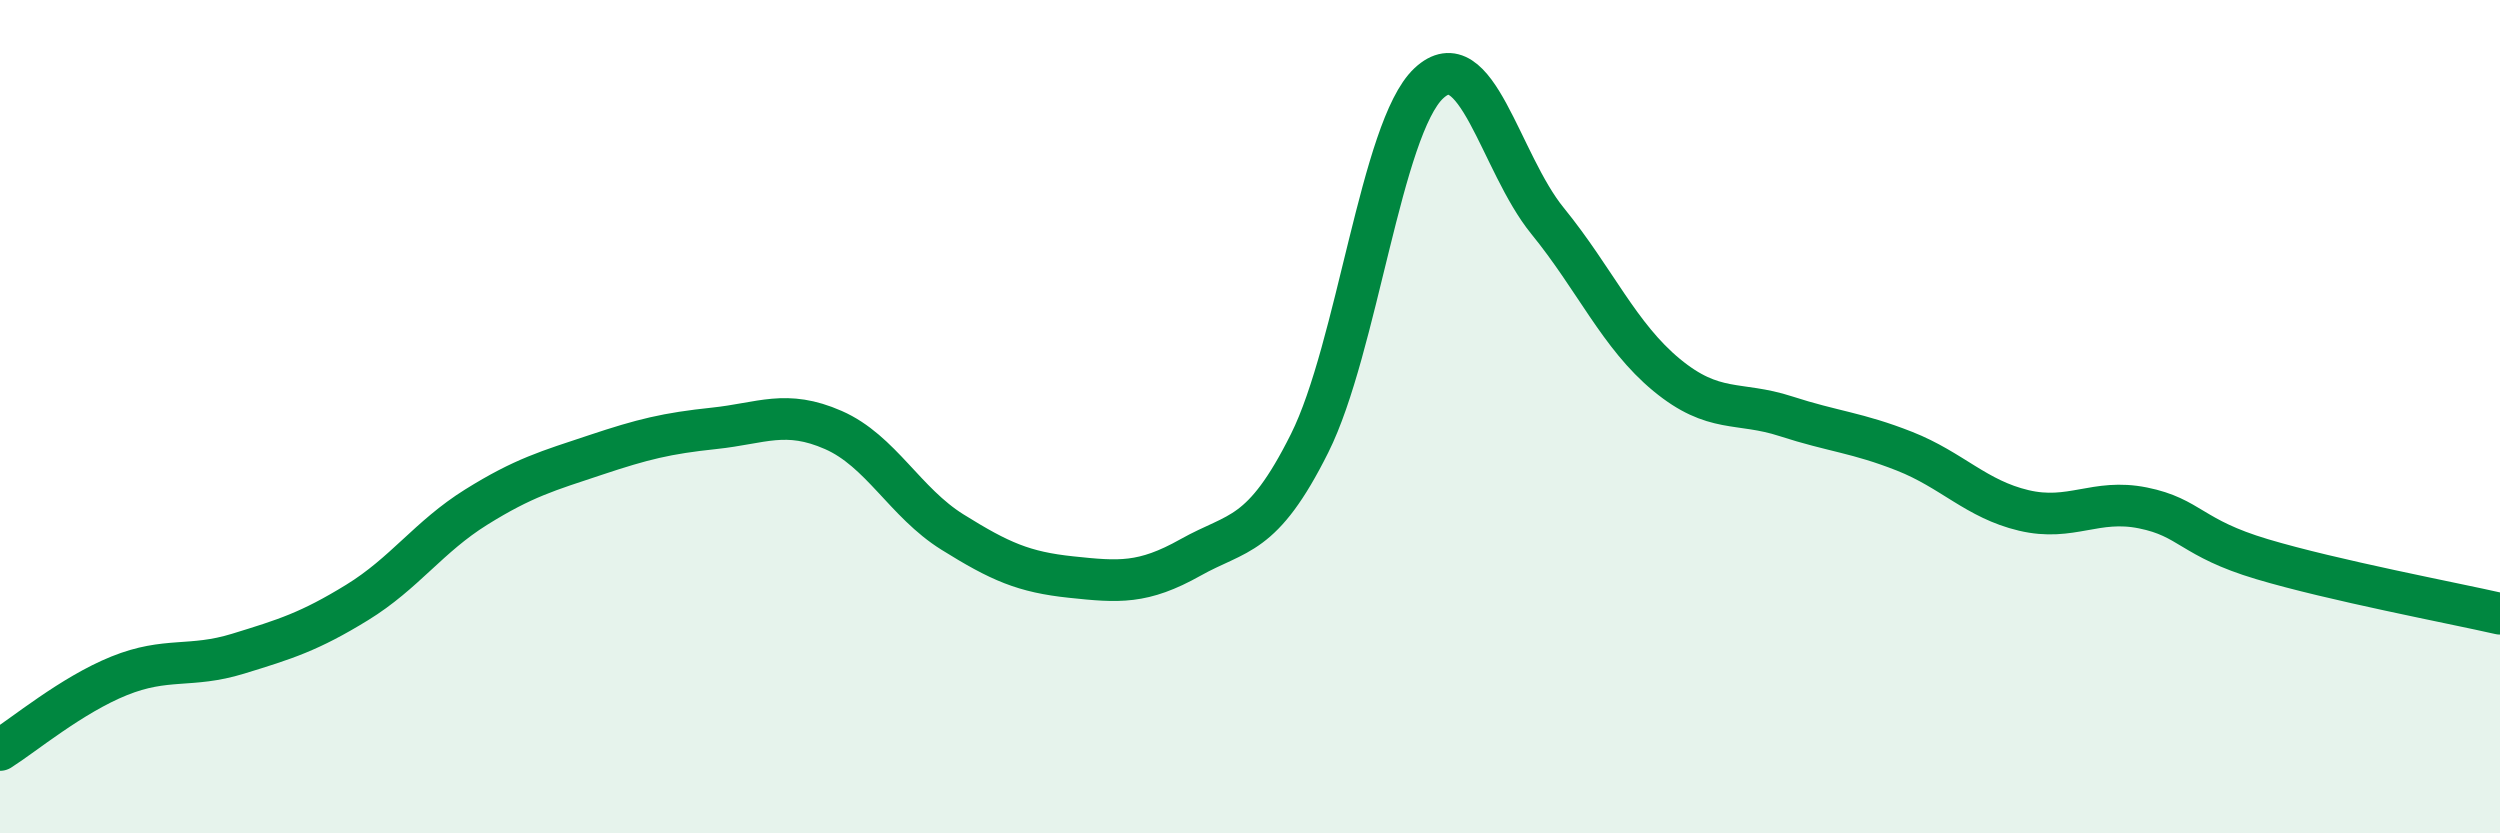
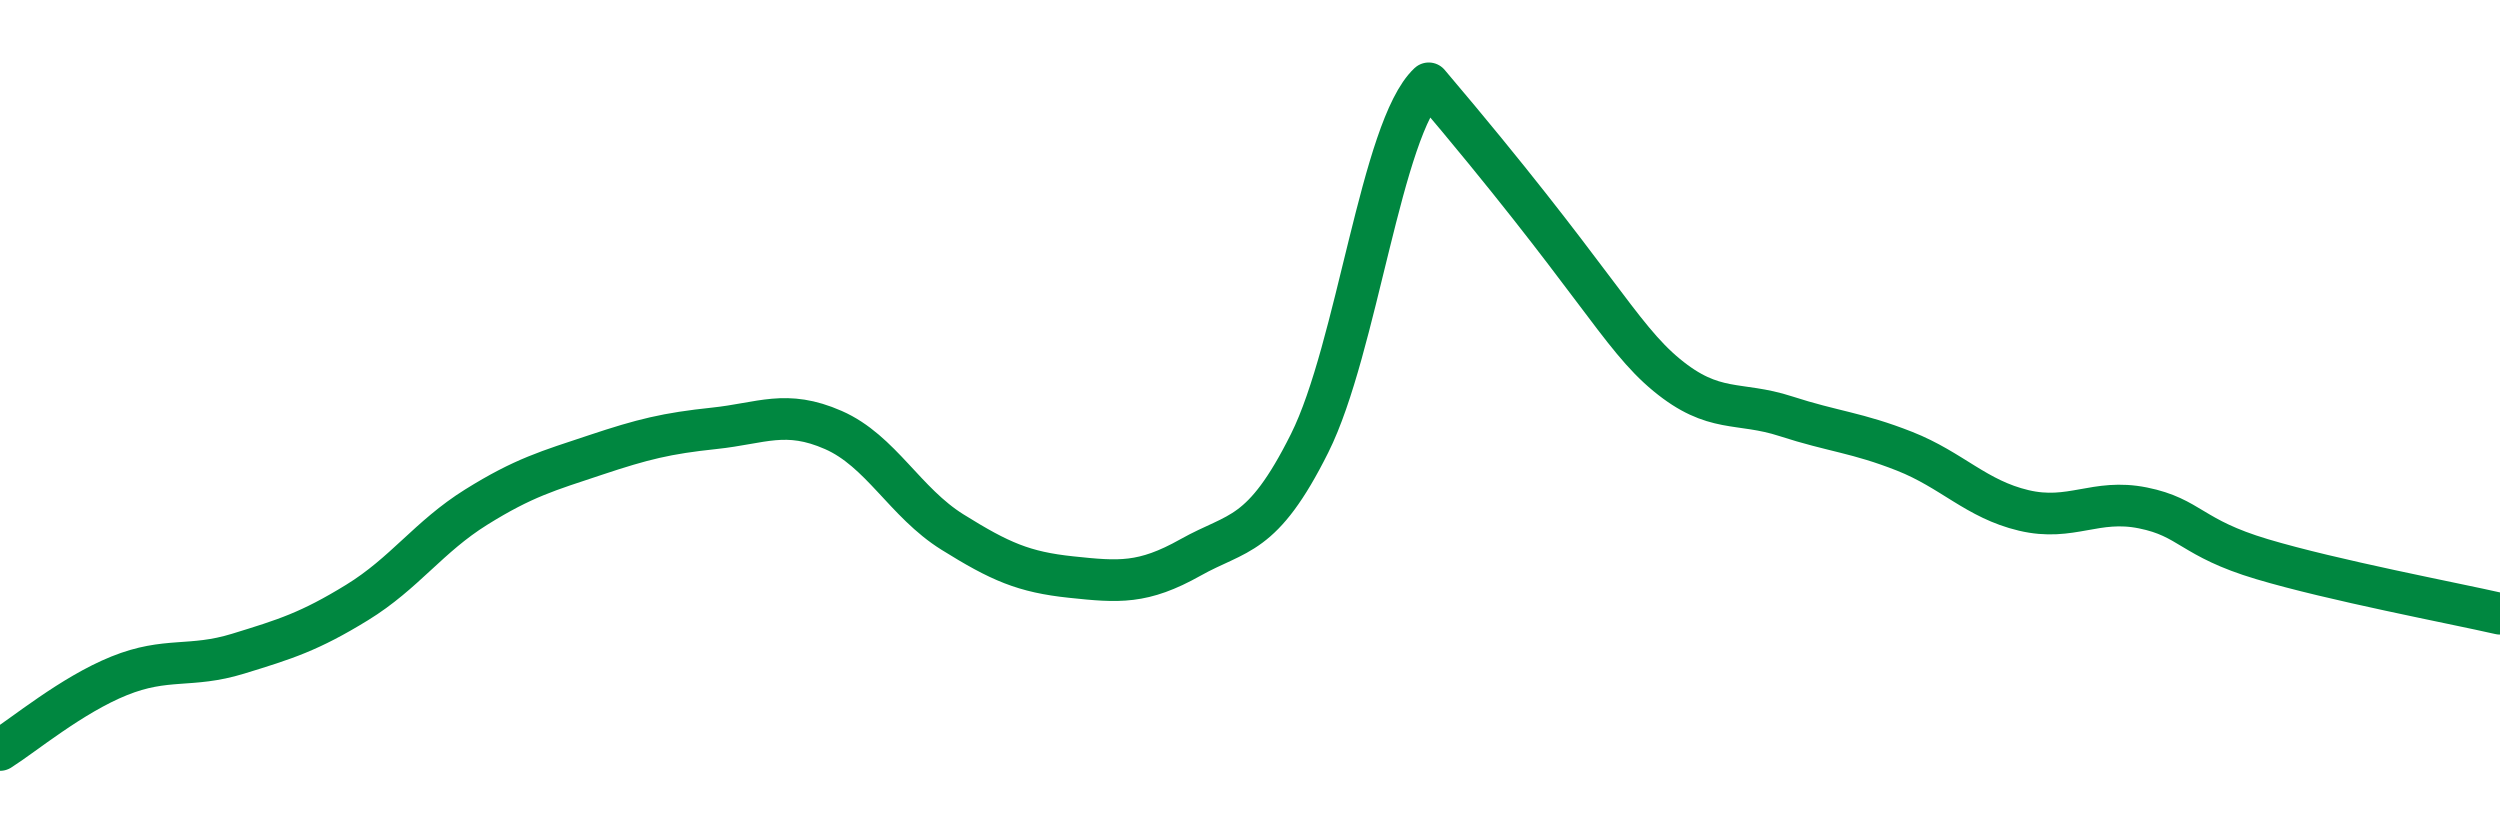
<svg xmlns="http://www.w3.org/2000/svg" width="60" height="20" viewBox="0 0 60 20">
-   <path d="M 0,18 C 0.57,17.64 1.72,16.68 2.86,16.22 C 4,15.76 4.57,16.04 5.71,15.69 C 6.85,15.34 7.43,15.16 8.57,14.46 C 9.71,13.76 10.29,12.88 11.43,12.17 C 12.57,11.46 13.15,11.3 14.29,10.92 C 15.43,10.54 16,10.4 17.14,10.28 C 18.28,10.16 18.86,9.82 20,10.32 C 21.14,10.82 21.72,12.06 22.86,12.77 C 24,13.48 24.57,13.73 25.71,13.85 C 26.85,13.97 27.43,14.02 28.57,13.38 C 29.71,12.74 30.29,12.92 31.43,10.64 C 32.57,8.36 33.15,3.07 34.29,2 C 35.43,0.93 36,3.9 37.14,5.3 C 38.28,6.7 38.86,8.06 40,9 C 41.14,9.94 41.72,9.62 42.86,9.99 C 44,10.36 44.57,10.38 45.71,10.83 C 46.85,11.28 47.43,11.98 48.57,12.25 C 49.71,12.52 50.29,11.96 51.43,12.19 C 52.57,12.42 52.58,12.91 54.29,13.42 C 56,13.93 58.86,14.47 60,14.73L60 20L0 20Z" fill="#008740" opacity="0.1" stroke-linecap="round" stroke-linejoin="round" />
-   <path d="M 0,18 C 0.57,17.64 1.72,16.68 2.86,16.22 C 4,15.76 4.57,16.04 5.71,15.69 C 6.85,15.34 7.43,15.16 8.57,14.46 C 9.71,13.76 10.29,12.88 11.43,12.17 C 12.57,11.46 13.15,11.3 14.29,10.92 C 15.43,10.54 16,10.4 17.14,10.28 C 18.28,10.16 18.86,9.82 20,10.32 C 21.14,10.82 21.72,12.06 22.86,12.77 C 24,13.48 24.57,13.73 25.71,13.85 C 26.85,13.97 27.43,14.02 28.57,13.38 C 29.71,12.74 30.29,12.92 31.43,10.64 C 32.57,8.36 33.15,3.07 34.29,2 C 35.43,0.93 36,3.9 37.14,5.3 C 38.28,6.7 38.86,8.06 40,9 C 41.14,9.94 41.72,9.62 42.86,9.99 C 44,10.36 44.57,10.38 45.71,10.83 C 46.85,11.28 47.43,11.98 48.57,12.25 C 49.71,12.52 50.29,11.96 51.43,12.19 C 52.57,12.42 52.58,12.91 54.29,13.42 C 56,13.93 58.86,14.47 60,14.73" stroke="#008740" stroke-width="1" fill="none" stroke-linecap="round" stroke-linejoin="round" />
+   <path d="M 0,18 C 0.57,17.64 1.72,16.68 2.86,16.22 C 4,15.76 4.57,16.04 5.71,15.69 C 6.85,15.34 7.43,15.16 8.57,14.46 C 9.71,13.76 10.29,12.88 11.43,12.17 C 12.57,11.46 13.15,11.3 14.29,10.92 C 15.43,10.54 16,10.4 17.14,10.28 C 18.28,10.16 18.86,9.82 20,10.32 C 21.14,10.82 21.72,12.06 22.86,12.77 C 24,13.48 24.57,13.73 25.71,13.85 C 26.85,13.97 27.43,14.02 28.57,13.38 C 29.71,12.74 30.29,12.92 31.43,10.64 C 32.57,8.36 33.15,3.07 34.29,2 C 38.28,6.7 38.86,8.06 40,9 C 41.14,9.94 41.72,9.62 42.86,9.99 C 44,10.36 44.57,10.38 45.71,10.83 C 46.85,11.28 47.43,11.98 48.57,12.25 C 49.71,12.52 50.29,11.96 51.43,12.19 C 52.57,12.42 52.58,12.91 54.29,13.42 C 56,13.93 58.86,14.47 60,14.73" stroke="#008740" stroke-width="1" fill="none" stroke-linecap="round" stroke-linejoin="round" />
</svg>